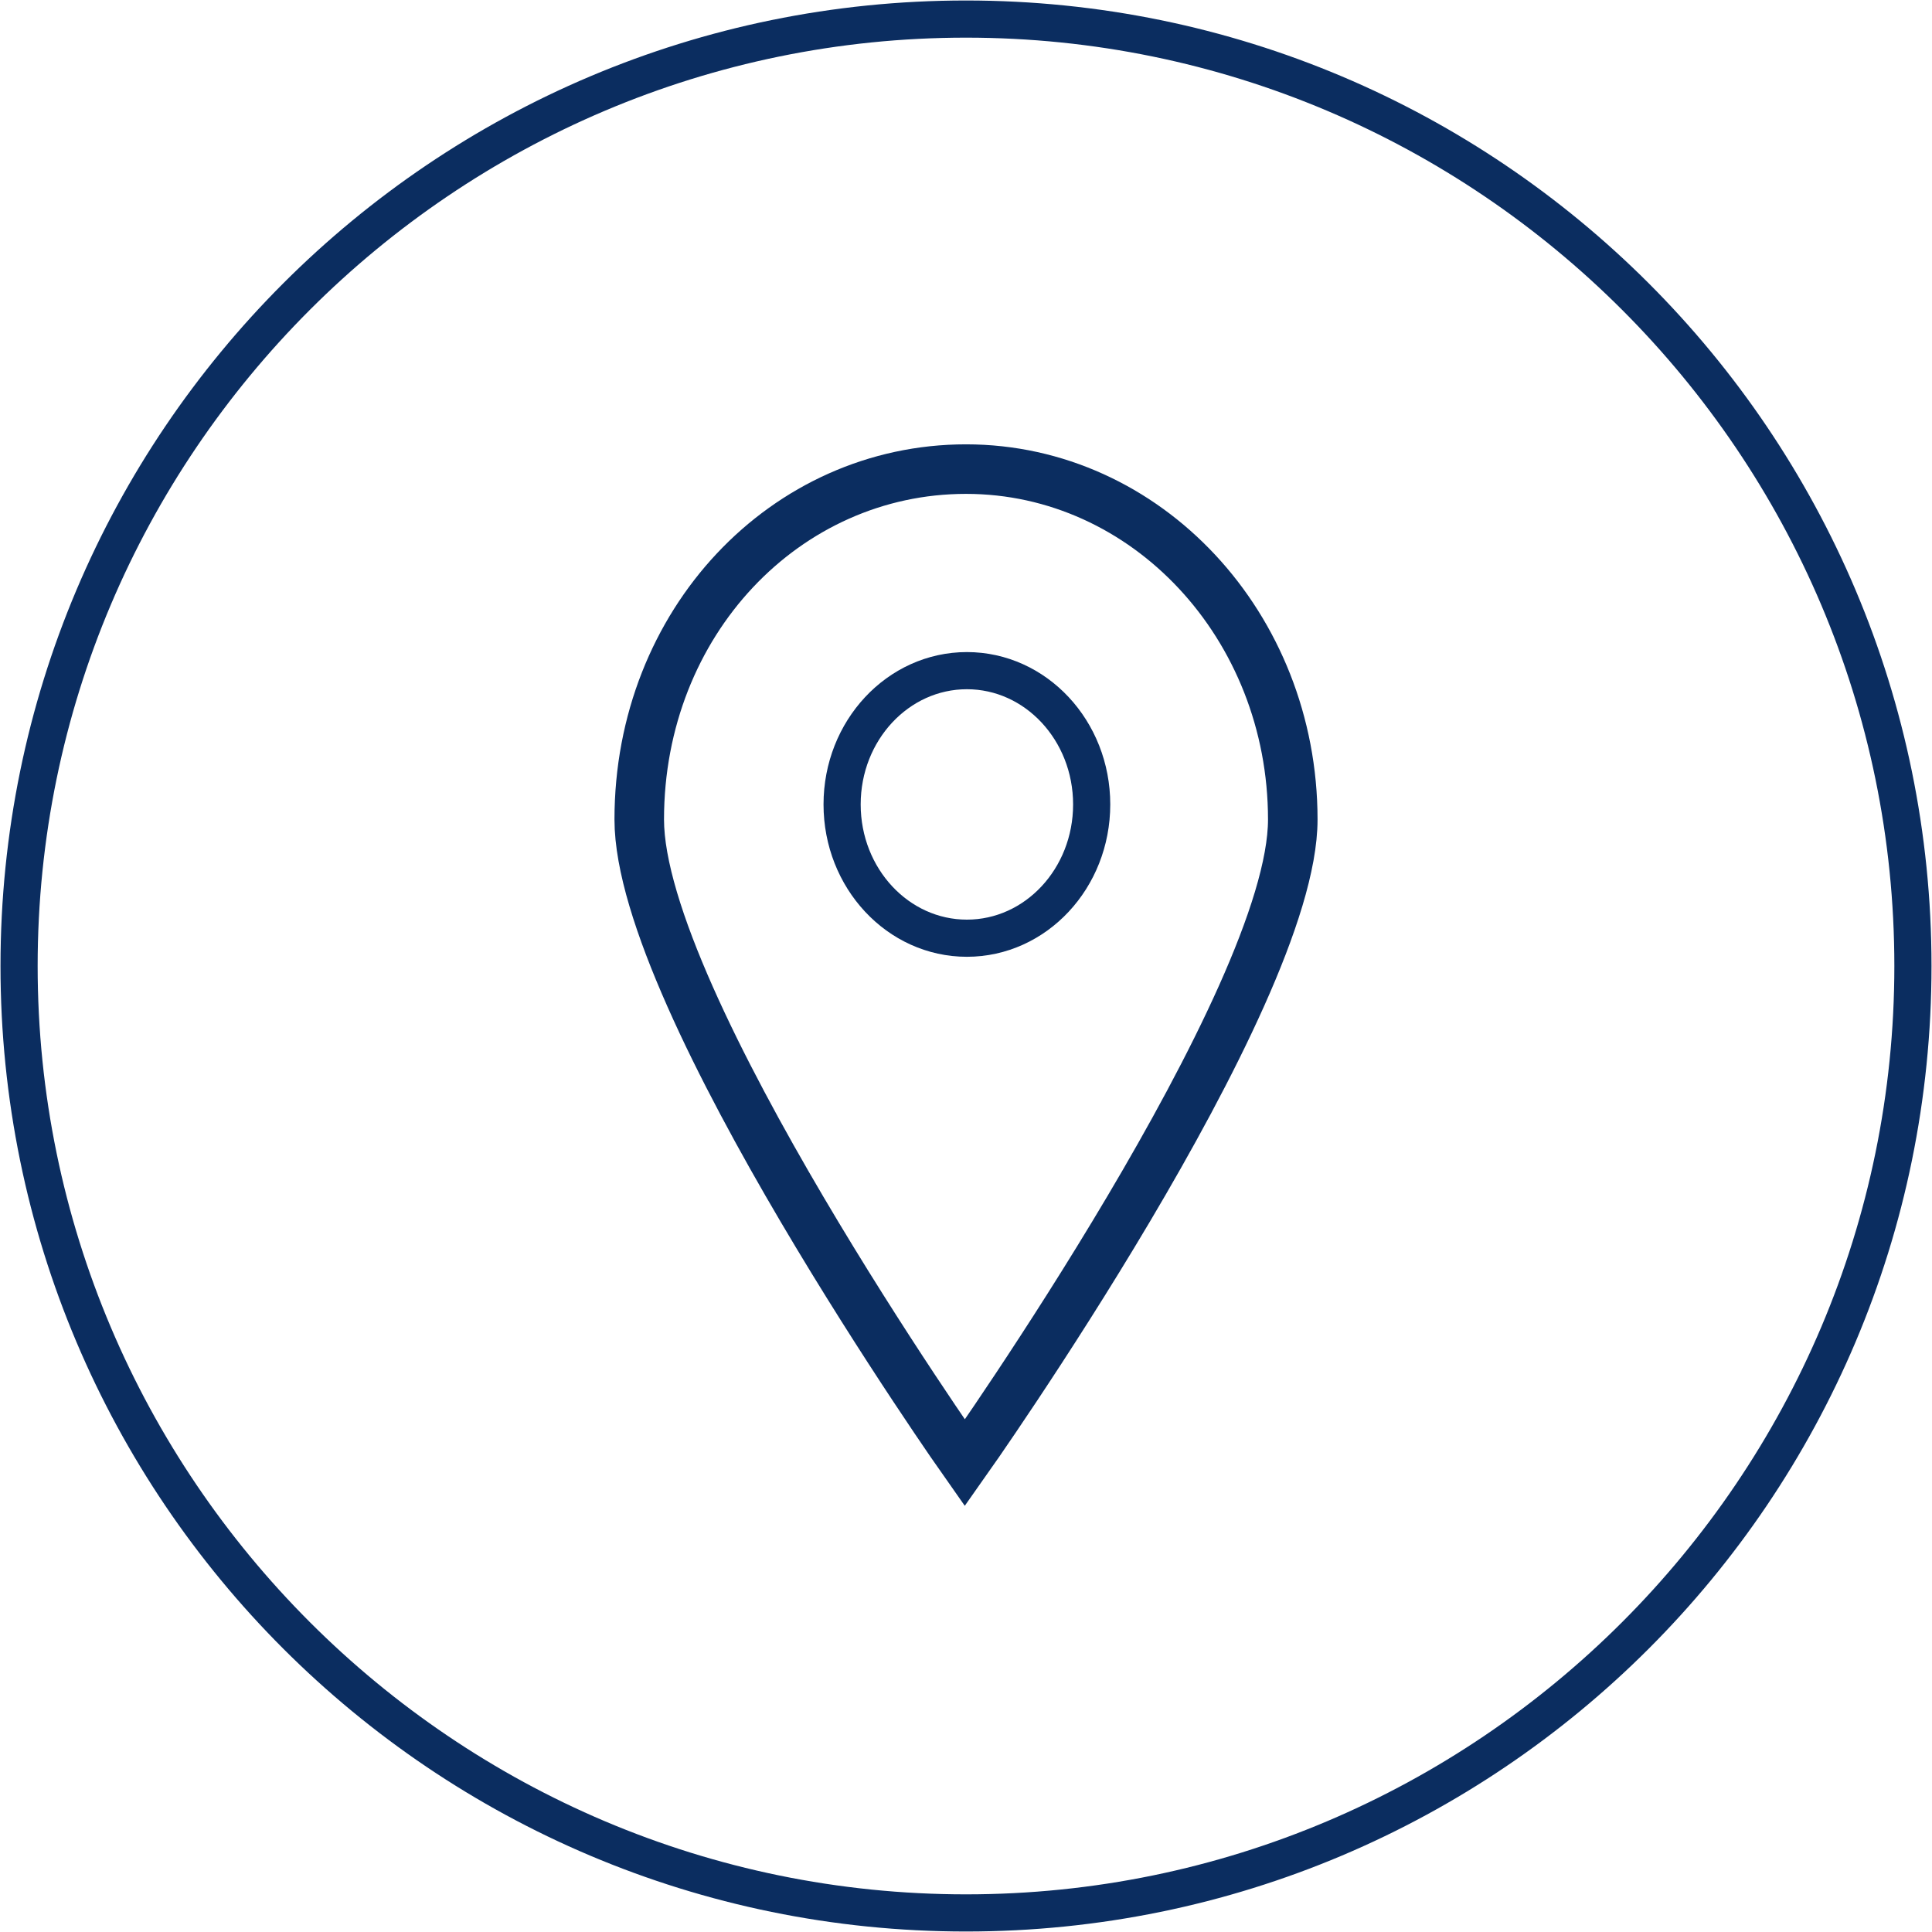
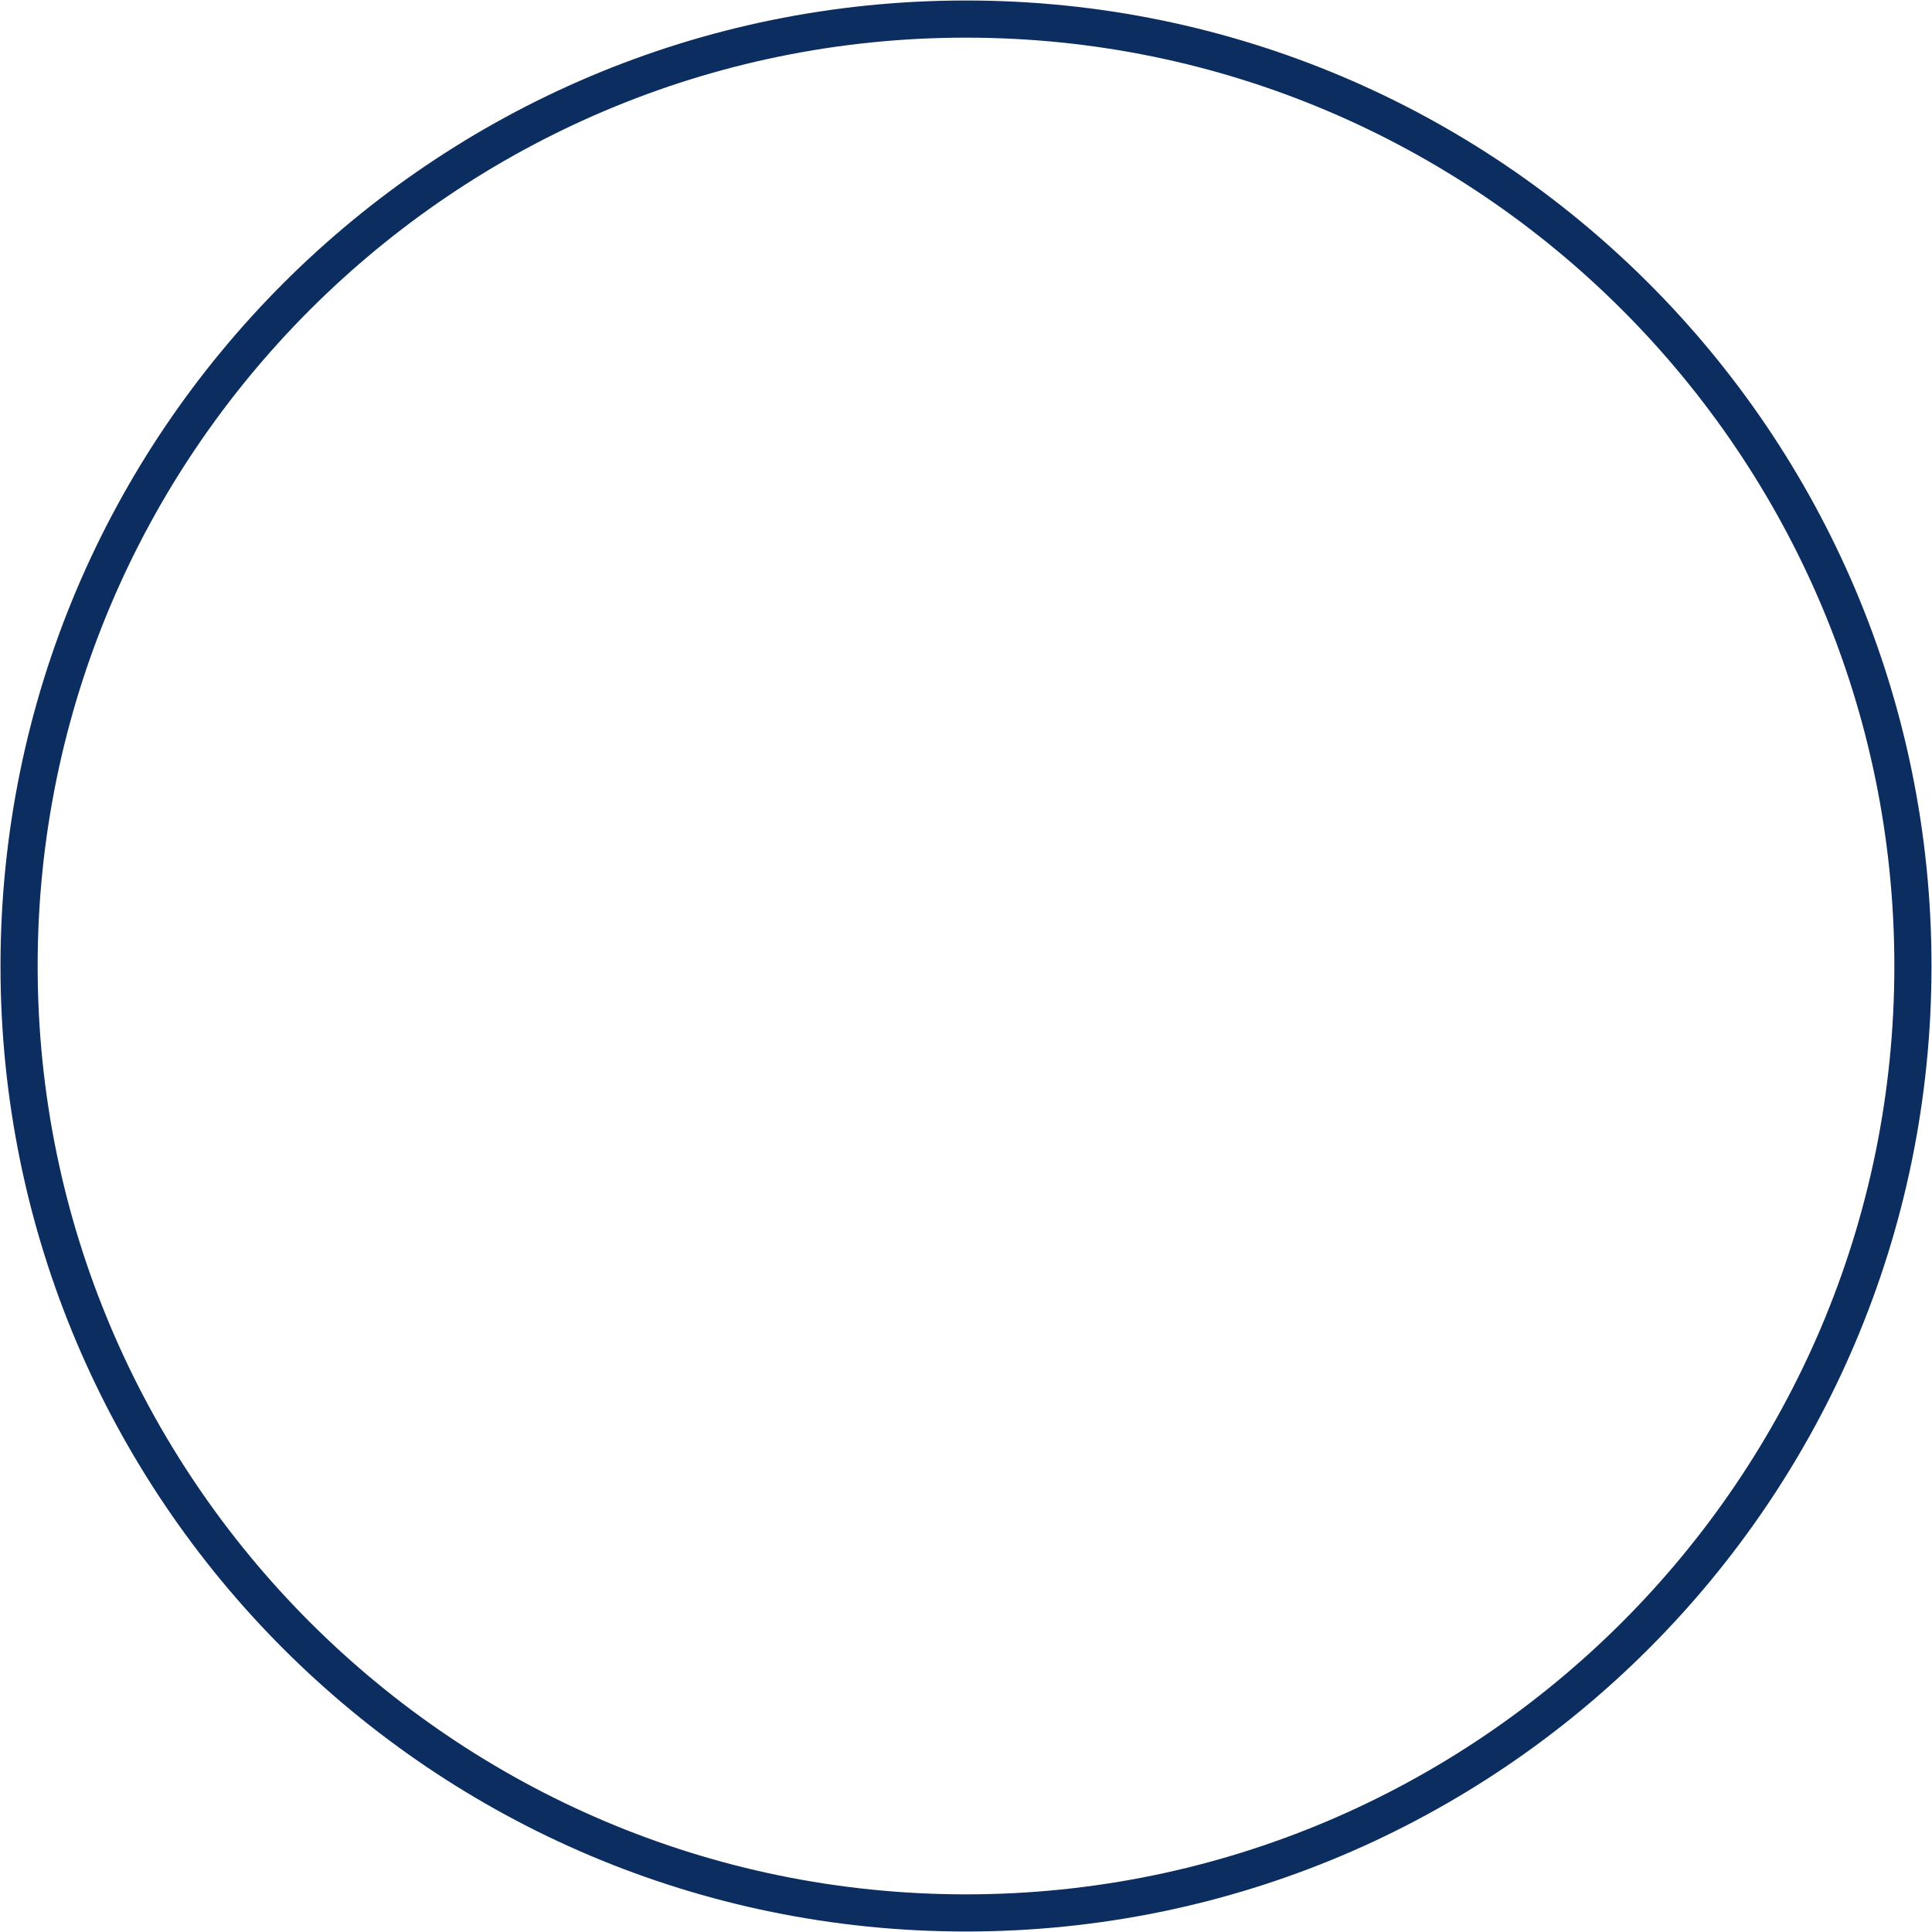
<svg xmlns="http://www.w3.org/2000/svg" id="Layer_1" x="0px" y="0px" width="78px" height="78px" viewBox="0 0 78 78" xml:space="preserve">
  <g>
    <g>
-       <path fill="none" stroke="#0b2d60" stroke-width="2" stroke-miterlimit="10" d="M39,18.939c-7.286,0-13.192,6.188-13.192,14.146    c0,7.332,13.144,25.975,13.144,25.975s13.241-18.712,13.241-25.975C52.192,25.27,46.286,18.939,39,18.939z" />
-       <ellipse fill="none" stroke="#0b2d60" stroke-width="1.5" stroke-miterlimit="10" cx="39.036" cy="32.477" rx="5.038" ry="5.401" />
-     </g>
+       </g>
    <g>
      <path fill="#0b2d60" d="M39,1.52c20.667,0,37.48,16.813,37.48,37.48S59.667,76.48,39,76.48S1.52,59.667,1.52,39    S18.333,1.52,39,1.52 M39,0.02C17.472,0.02,0.02,17.472,0.02,39S17.472,77.98,39,77.98S77.98,60.528,77.98,39S60.528,0.02,39,0.02    L39,0.02z" />
    </g>
  </g>
</svg>